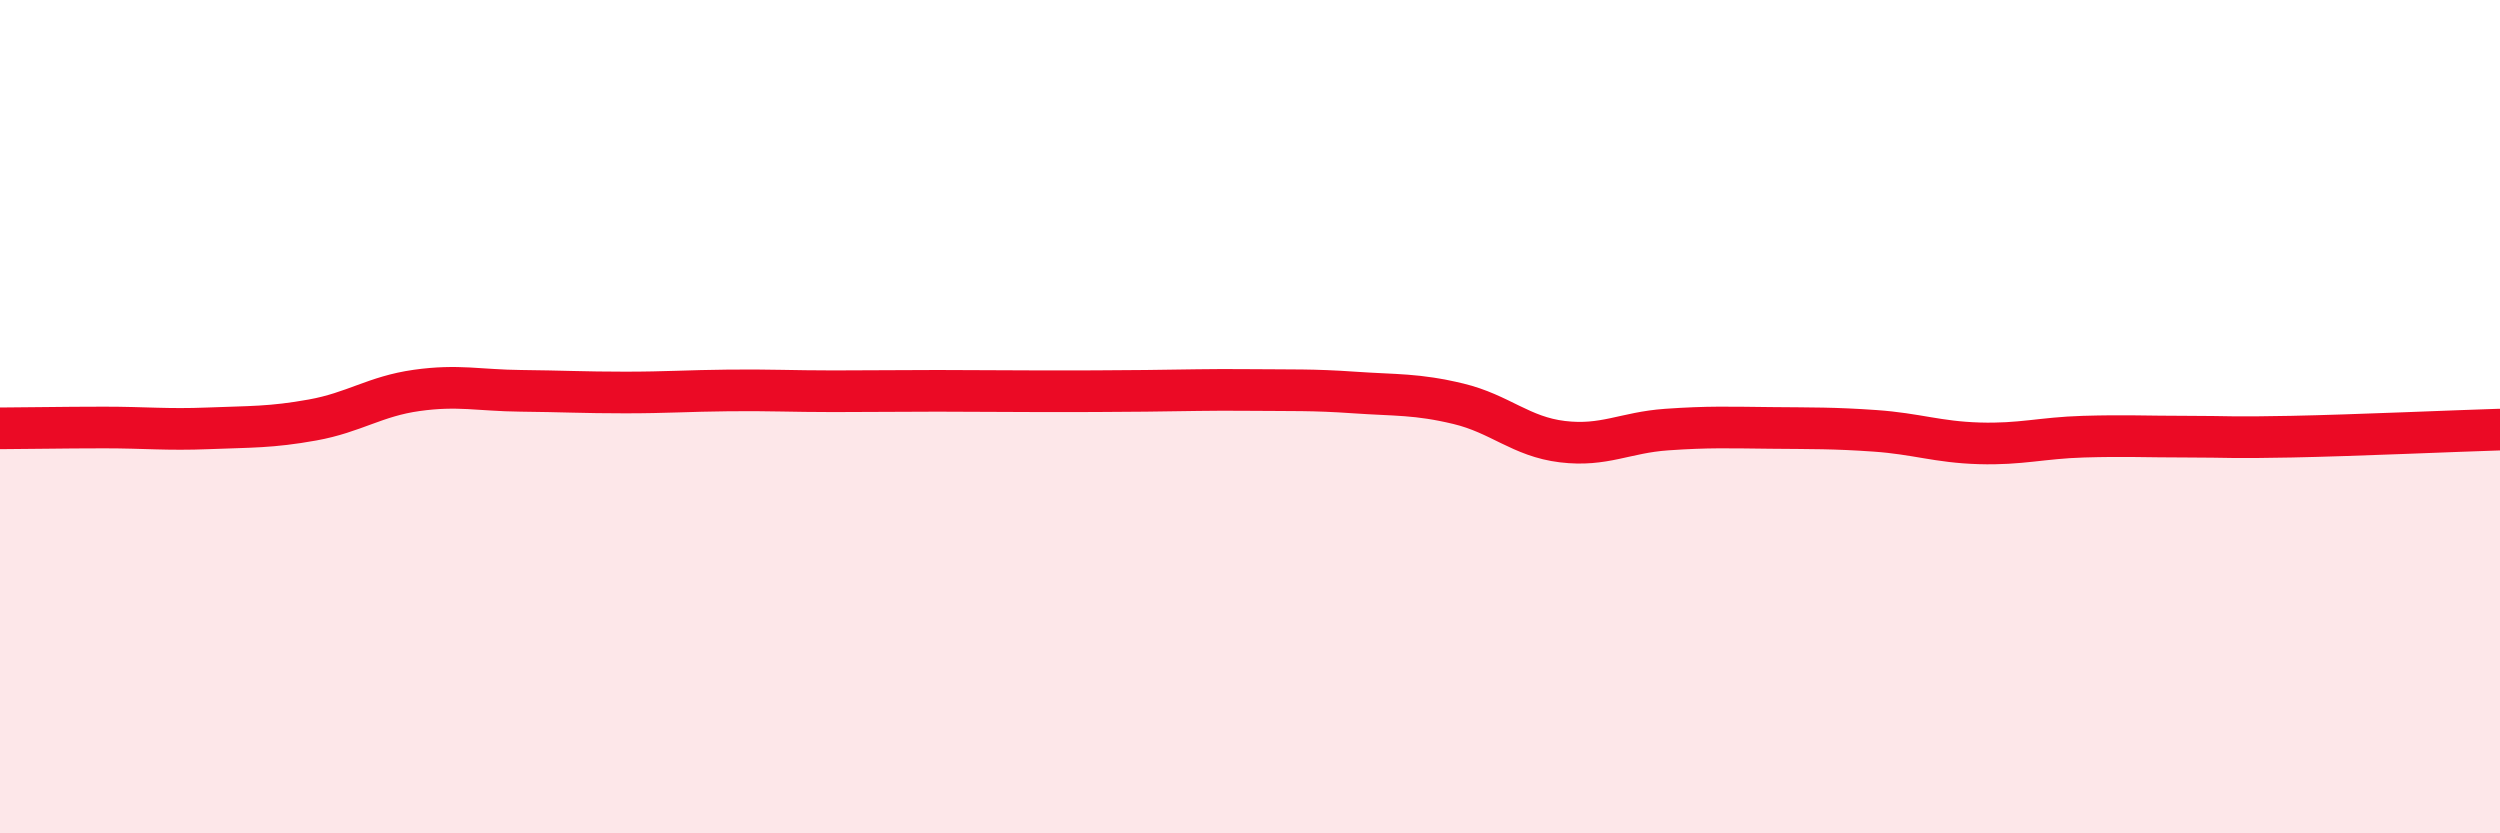
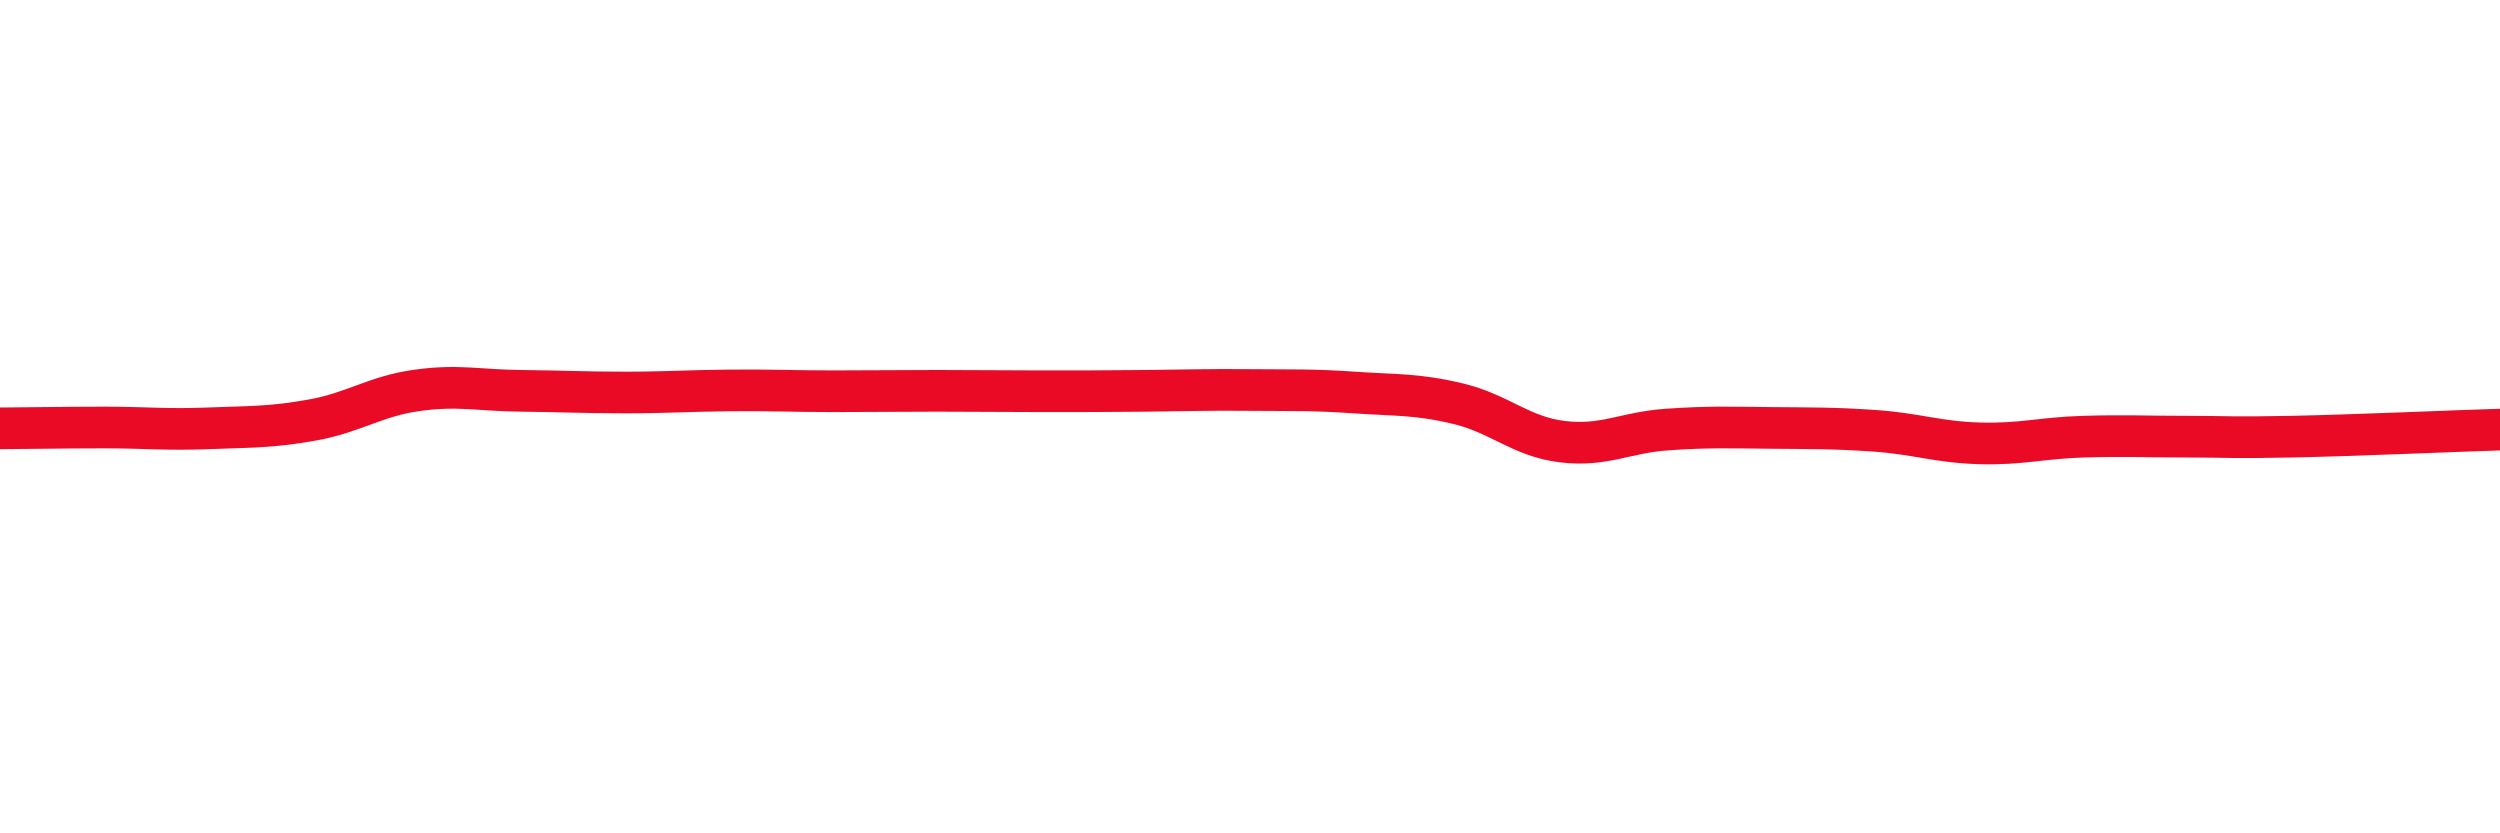
<svg xmlns="http://www.w3.org/2000/svg" width="60" height="20" viewBox="0 0 60 20">
-   <path d="M 0,10.28 C 0.5,10.28 1.5,10.26 2.5,10.26 C 3.5,10.26 4,10.32 5,10.28 C 6,10.24 6.5,10.26 7.5,10.08 C 8.5,9.9 9,9.51 10,9.37 C 11,9.23 11.5,9.37 12.5,9.38 C 13.5,9.39 14,9.42 15,9.42 C 16,9.42 16.5,9.38 17.5,9.37 C 18.5,9.36 19,9.39 20,9.39 C 21,9.39 21.5,9.38 22.5,9.38 C 23.5,9.38 24,9.39 25,9.39 C 26,9.39 26.5,9.39 27.5,9.38 C 28.5,9.37 29,9.35 30,9.36 C 31,9.37 31.5,9.35 32.5,9.42 C 33.5,9.49 34,9.45 35,9.69 C 36,9.93 36.5,10.48 37.5,10.6 C 38.5,10.72 39,10.38 40,10.31 C 41,10.24 41.5,10.26 42.5,10.27 C 43.5,10.28 44,10.27 45,10.34 C 46,10.41 46.5,10.61 47.5,10.64 C 48.5,10.67 49,10.51 50,10.48 C 51,10.45 51.5,10.48 52.5,10.48 C 53.5,10.48 53.5,10.51 55,10.48 C 56.5,10.45 59,10.34 60,10.31L60 20L0 20Z" fill="#EB0A25" opacity="0.1" stroke-linecap="round" stroke-linejoin="round" />
  <path d="M 0,10.28 C 0.5,10.28 1.5,10.26 2.5,10.26 C 3.5,10.26 4,10.32 5,10.28 C 6,10.24 6.5,10.26 7.5,10.08 C 8.5,9.9 9,9.51 10,9.37 C 11,9.23 11.5,9.37 12.5,9.38 C 13.5,9.39 14,9.42 15,9.42 C 16,9.42 16.5,9.38 17.5,9.37 C 18.5,9.36 19,9.39 20,9.39 C 21,9.39 21.5,9.38 22.5,9.38 C 23.5,9.38 24,9.39 25,9.39 C 26,9.39 26.5,9.39 27.5,9.38 C 28.5,9.37 29,9.35 30,9.36 C 31,9.37 31.5,9.35 32.5,9.42 C 33.5,9.49 34,9.45 35,9.69 C 36,9.93 36.5,10.48 37.5,10.6 C 38.5,10.72 39,10.38 40,10.31 C 41,10.24 41.5,10.26 42.5,10.27 C 43.5,10.28 44,10.27 45,10.34 C 46,10.41 46.5,10.61 47.5,10.64 C 48.5,10.67 49,10.51 50,10.48 C 51,10.45 51.5,10.48 52.5,10.48 C 53.5,10.48 53.5,10.51 55,10.48 C 56.5,10.45 59,10.34 60,10.31" stroke="#EB0A25" stroke-width="1" fill="none" stroke-linecap="round" stroke-linejoin="round" />
</svg>